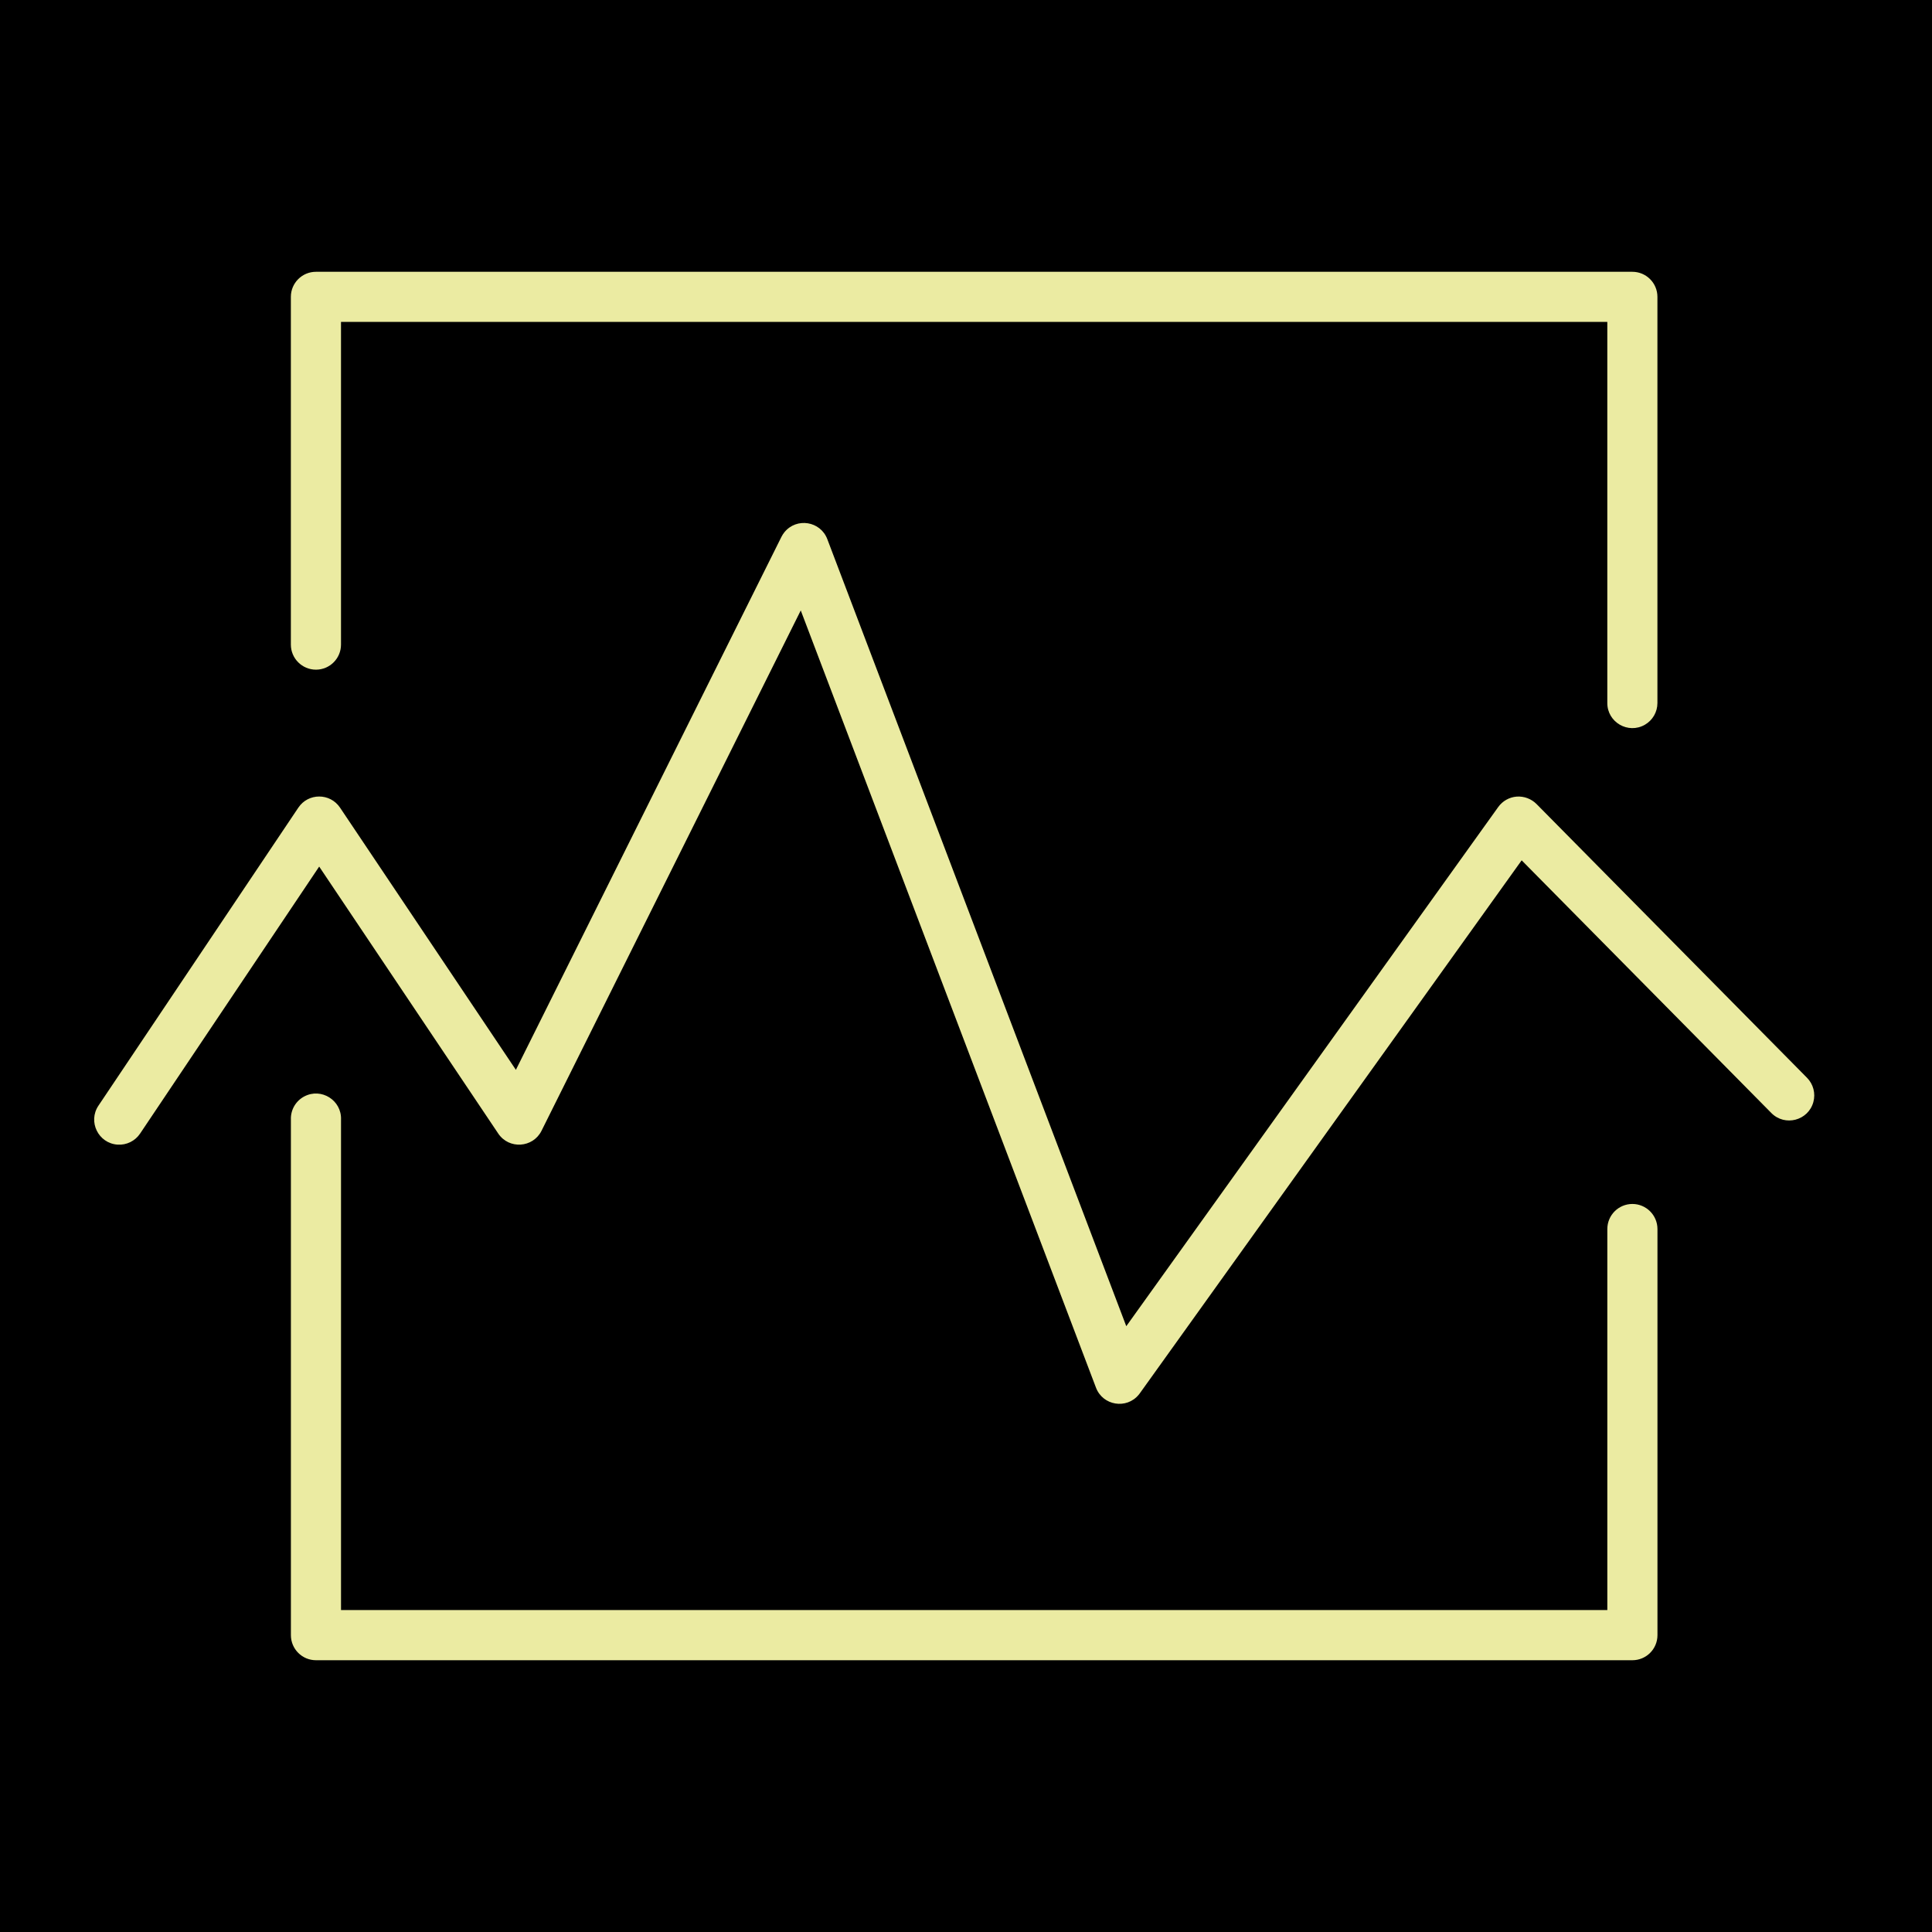
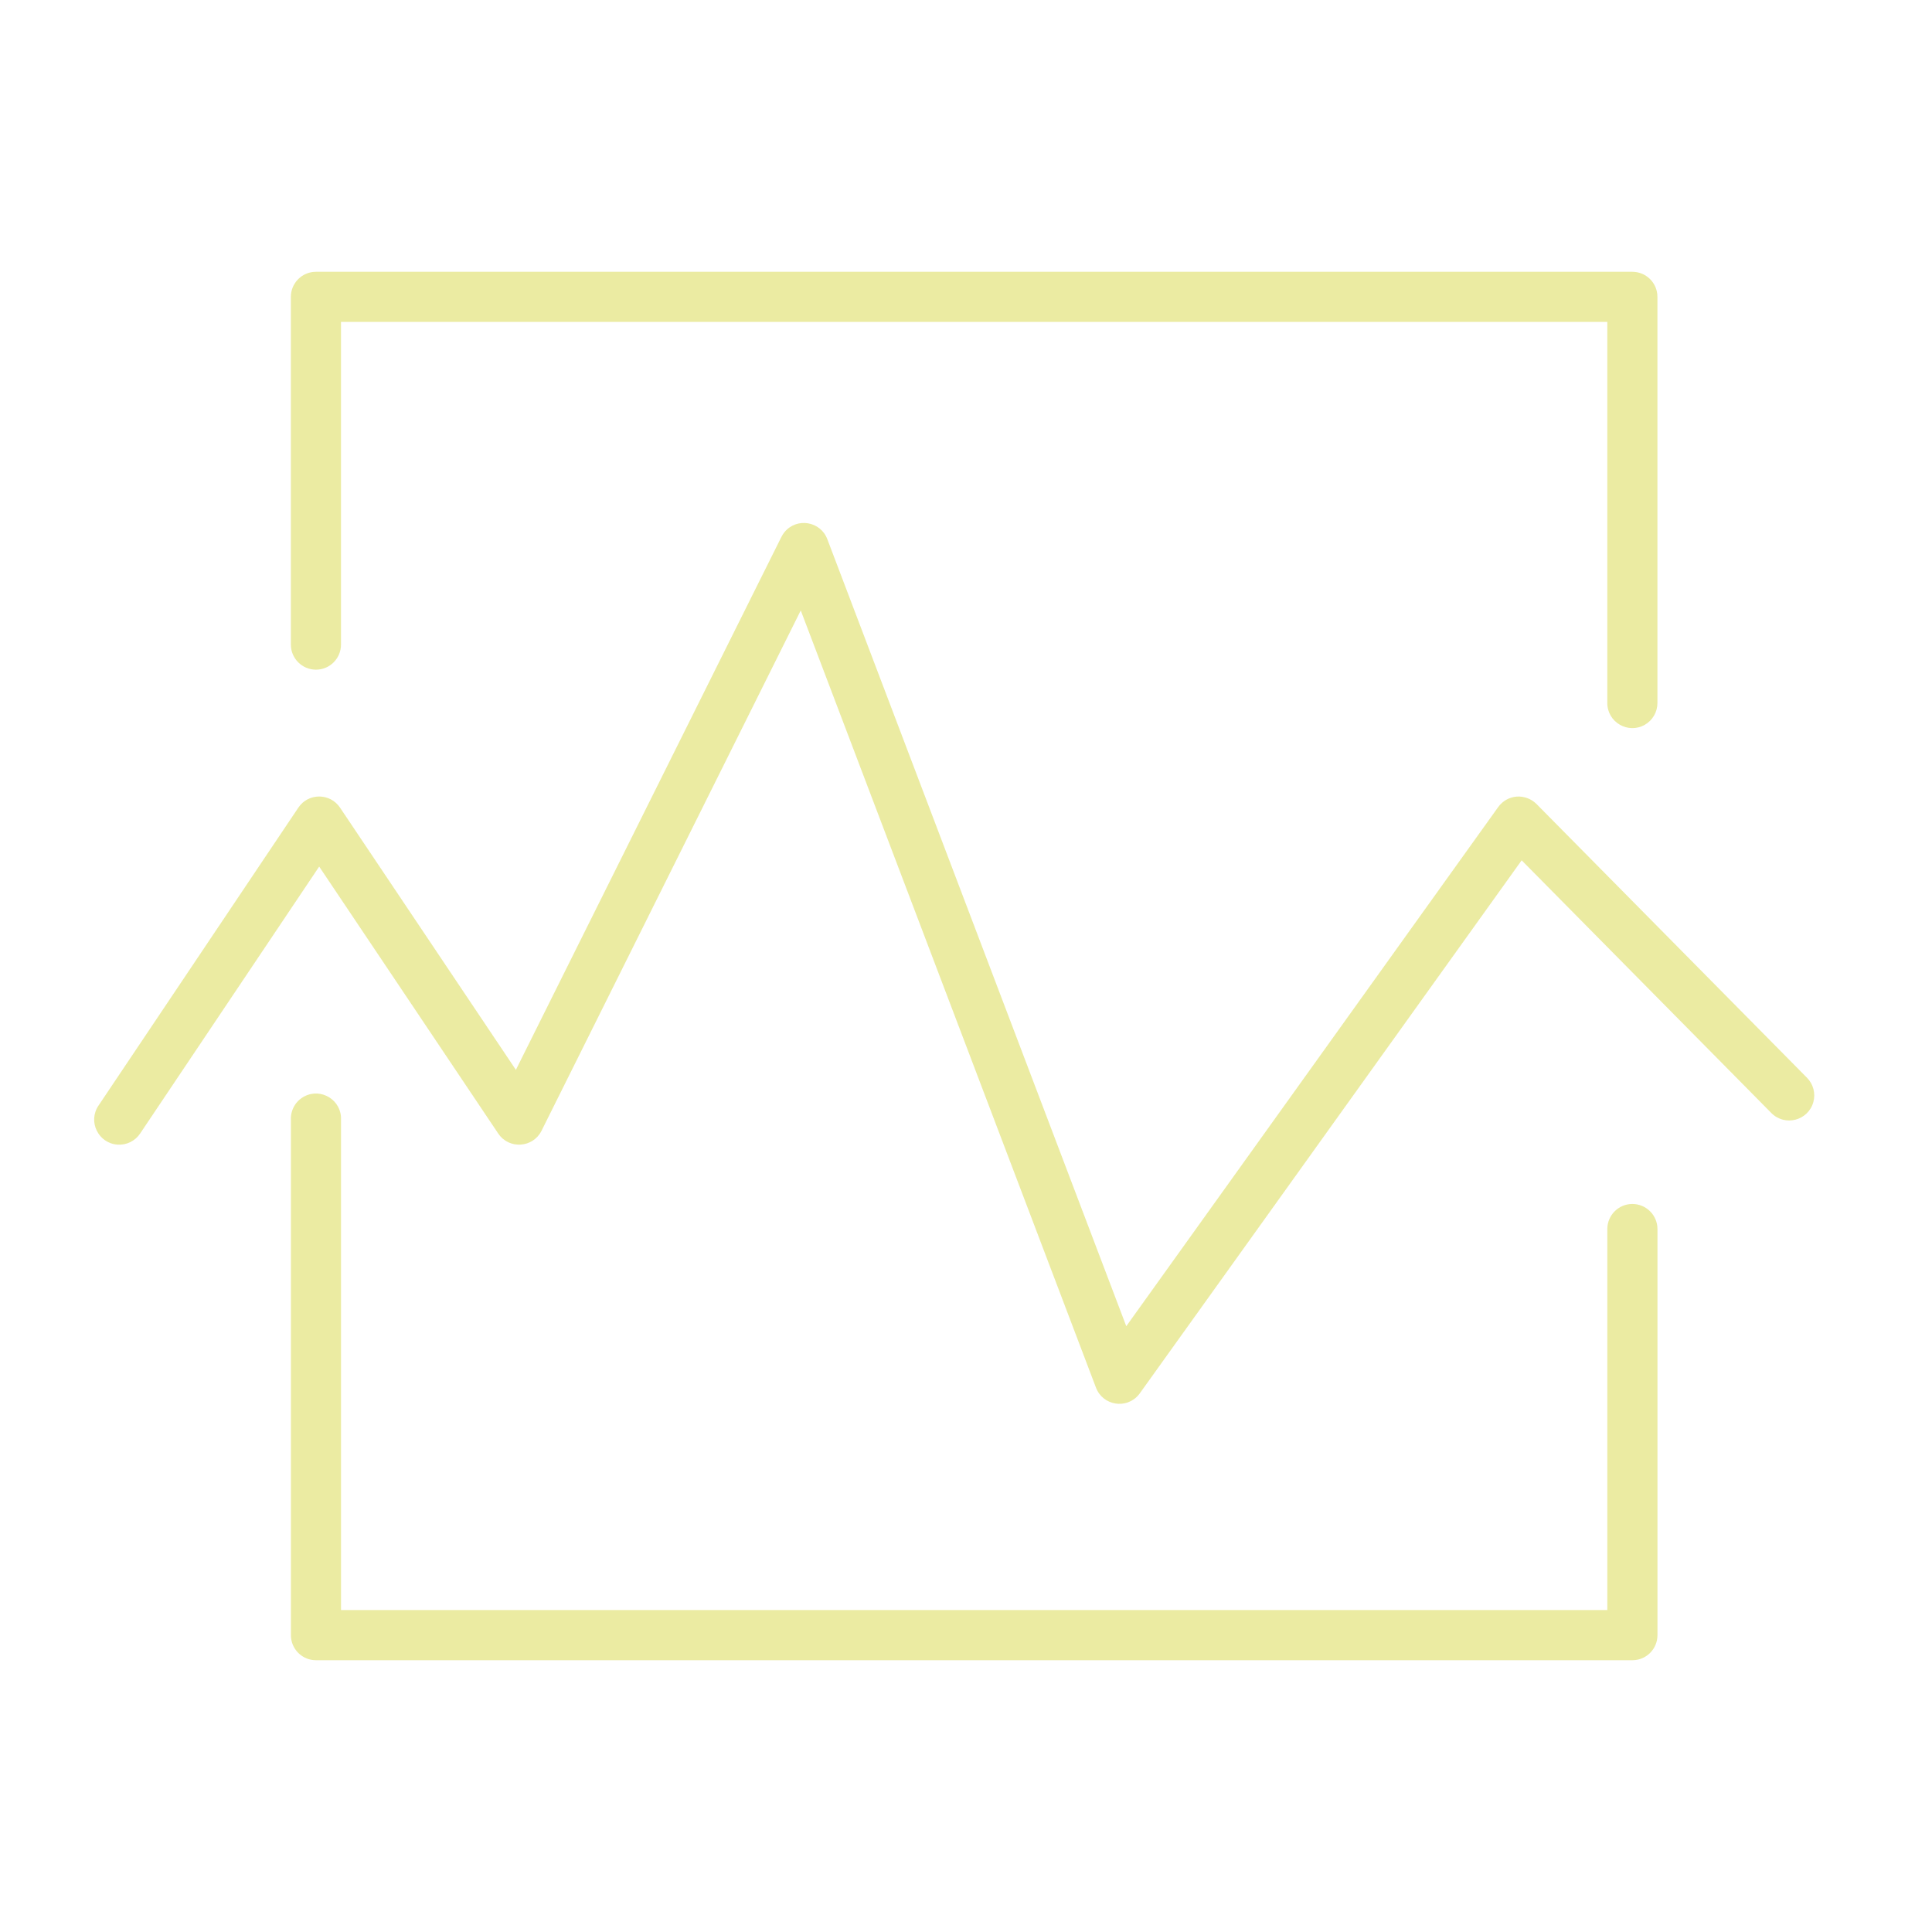
<svg xmlns="http://www.w3.org/2000/svg" viewBox="1950 2450 100 100" width="100" height="100" data-guides="{&quot;vertical&quot;:[],&quot;horizontal&quot;:[]}">
-   <path color="rgb(51, 51, 51)" fill-rule="evenodd" fill="#000000" font-size-adjust="none" x="0" y="0" width="100" height="100" id="tSvg1560b9726bd" title="Rectangle 2" fill-opacity="1" stroke="none" stroke-opacity="1" d="M 1950 2450L 2050 2450L 2050 2550L 1950 2550Z" style="transform: rotate(0deg); transform-origin: 2000px 2500px;" />
  <path fill="#ebeba2" stroke="#ebeba2" fill-opacity="1" stroke-width="0" stroke-opacity="1" color="rgb(51, 51, 51)" fill-rule="evenodd" font-size-adjust="none" id="tSvgc937ebe0de" title="Path 4" d="M 2034.492 2512.317 C 2033.776 2512.317 2033.195 2512.898 2033.195 2513.615C 2033.195 2520.189 2033.195 2526.763 2033.195 2533.337C 2011.347 2533.337 1989.499 2533.337 1967.651 2533.337C 1967.651 2524.875 1967.651 2516.413 1967.651 2507.951C 1967.69 2506.953 1966.634 2506.286 1965.75 2506.751C 1965.307 2506.984 1965.037 2507.451 1965.057 2507.951C 1965.057 2516.846 1965.057 2525.74 1965.057 2534.635C 1965.057 2535.352 1965.638 2535.933 1966.354 2535.933C 1989.067 2535.933 2011.78 2535.933 2034.493 2535.933C 2035.209 2535.933 2035.79 2535.352 2035.79 2534.635C 2035.79 2527.628 2035.79 2520.622 2035.79 2513.615C 2035.789 2512.899 2035.208 2512.318 2034.492 2512.317ZM 1966.353 2484.662 C 1967.069 2484.662 1967.65 2484.081 1967.65 2483.365C 1967.65 2477.797 1967.65 2472.23 1967.65 2466.662C 1989.498 2466.662 2011.346 2466.662 2033.194 2466.662C 2033.194 2473.238 2033.194 2479.813 2033.194 2486.389C 2033.194 2487.387 2034.275 2488.011 2035.14 2487.512C 2035.541 2487.281 2035.788 2486.852 2035.788 2486.389C 2035.788 2479.381 2035.788 2472.373 2035.788 2465.365C 2035.788 2464.649 2035.207 2464.068 2034.491 2464.068C 2011.778 2464.068 1989.065 2464.068 1966.352 2464.068C 1965.636 2464.068 1965.055 2464.649 1965.055 2465.365C 1965.055 2471.365 1965.055 2477.365 1965.055 2483.365C 1965.056 2484.081 1965.637 2484.661 1966.353 2484.662Z" />
  <path fill="#ebeba2" stroke="#ebeba2" fill-opacity="1" stroke-width="0" stroke-opacity="1" color="rgb(51, 51, 51)" fill-rule="evenodd" font-size-adjust="none" id="tSvgde5ad02799" title="Path 5" d="M 2043.531 2505.786 C 2038.863 2501.062 2034.195 2496.337 2029.527 2491.613C 2029.256 2491.344 2028.883 2491.205 2028.502 2491.232C 2028.121 2491.262 2027.772 2491.459 2027.549 2491.77C 2021.131 2500.728 2014.714 2509.686 2008.296 2518.644C 2003.138 2505.064 1997.979 2491.485 1992.821 2477.905C 1992.465 2476.971 1991.232 2476.773 1990.601 2477.548C 1990.541 2477.622 1990.49 2477.702 1990.447 2477.787C 1985.865 2486.983 1981.284 2496.179 1976.702 2505.375C 1973.668 2500.851 1970.633 2496.326 1967.599 2491.802C 1967.084 2491.036 1965.958 2491.036 1965.443 2491.802C 1961.994 2496.944 1958.545 2502.086 1955.096 2507.228C 1954.539 2508.057 1955.089 2509.178 1956.086 2509.246C 1956.549 2509.277 1956.993 2509.059 1957.251 2508.674C 1960.341 2504.067 1963.431 2499.461 1966.521 2494.854C 1969.611 2499.461 1972.7 2504.067 1975.79 2508.674C 1976.346 2509.499 1977.584 2509.418 1978.029 2508.529C 1982.502 2499.551 1986.974 2490.574 1991.447 2481.596C 1996.541 2495.006 2001.634 2508.415 2006.728 2521.825C 2007.082 2522.758 2008.314 2522.958 2008.945 2522.185C 2008.963 2522.164 2008.979 2522.142 2008.995 2522.12C 2015.584 2512.923 2022.172 2503.727 2028.761 2494.53C 2033.069 2498.89 2037.376 2503.249 2041.684 2507.609C 2042.386 2508.32 2043.594 2508.005 2043.859 2507.042C 2043.982 2506.595 2043.857 2506.116 2043.531 2505.786Z" />
  <defs />
</svg>